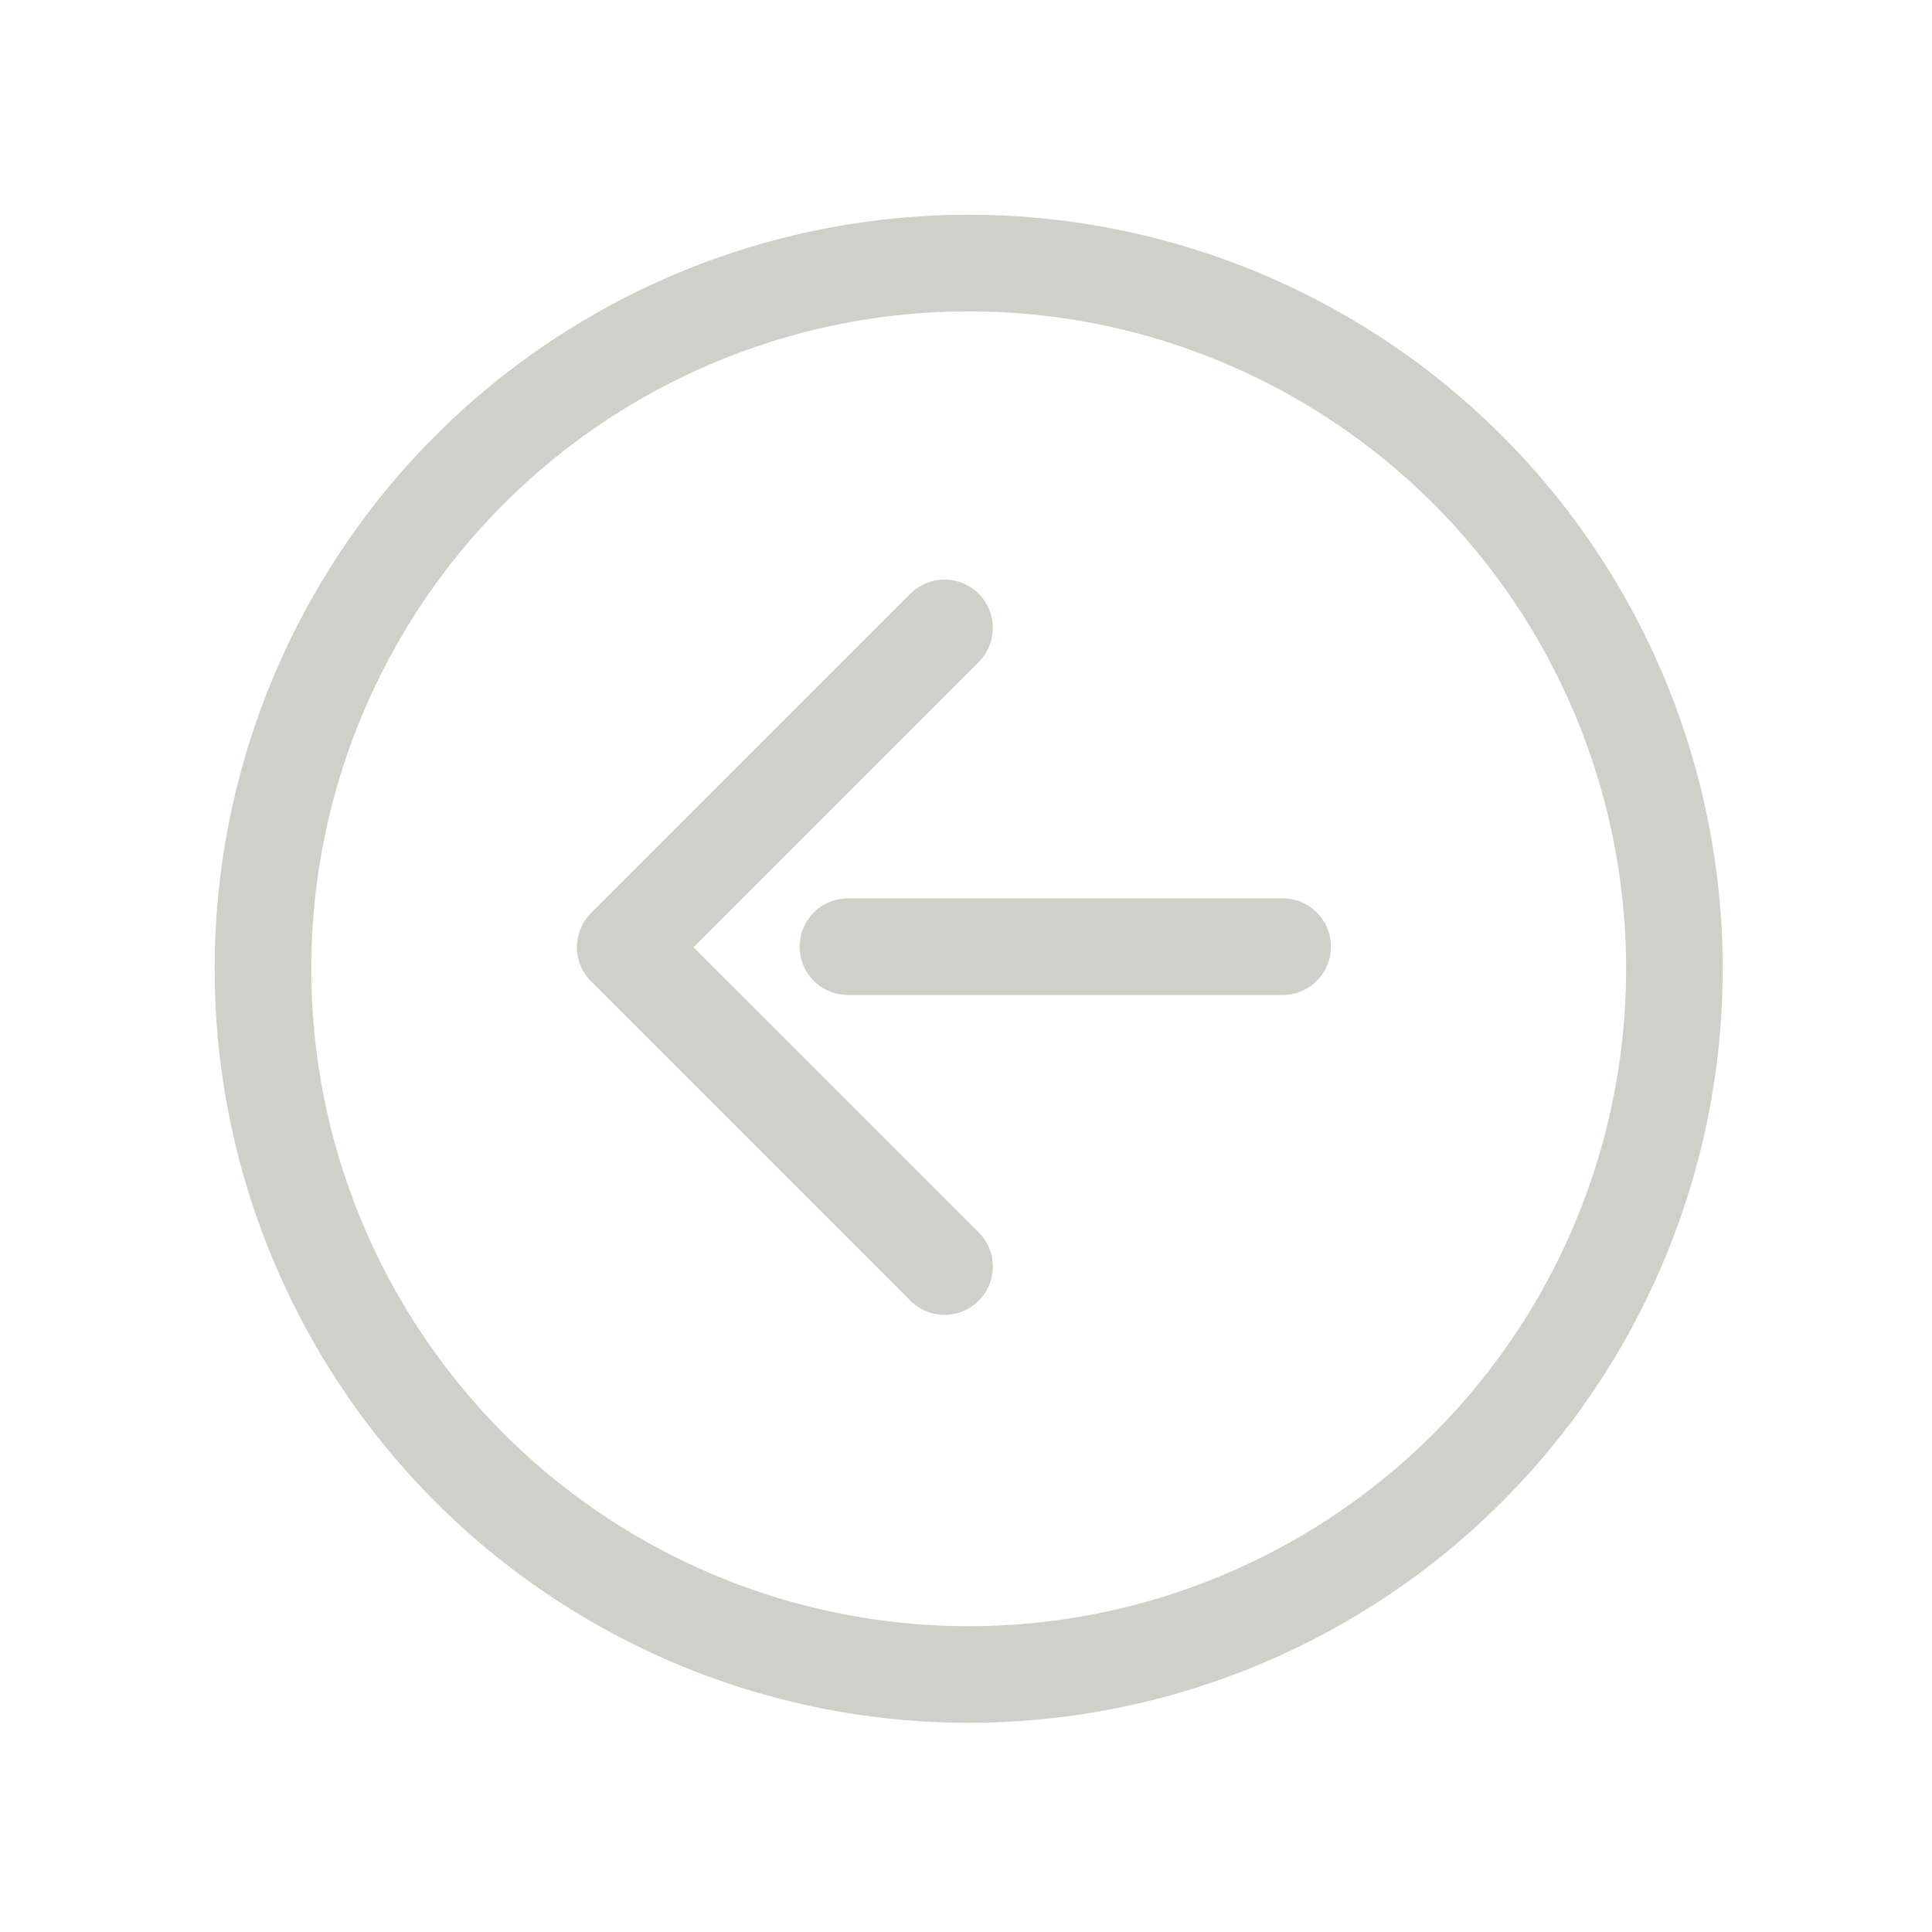
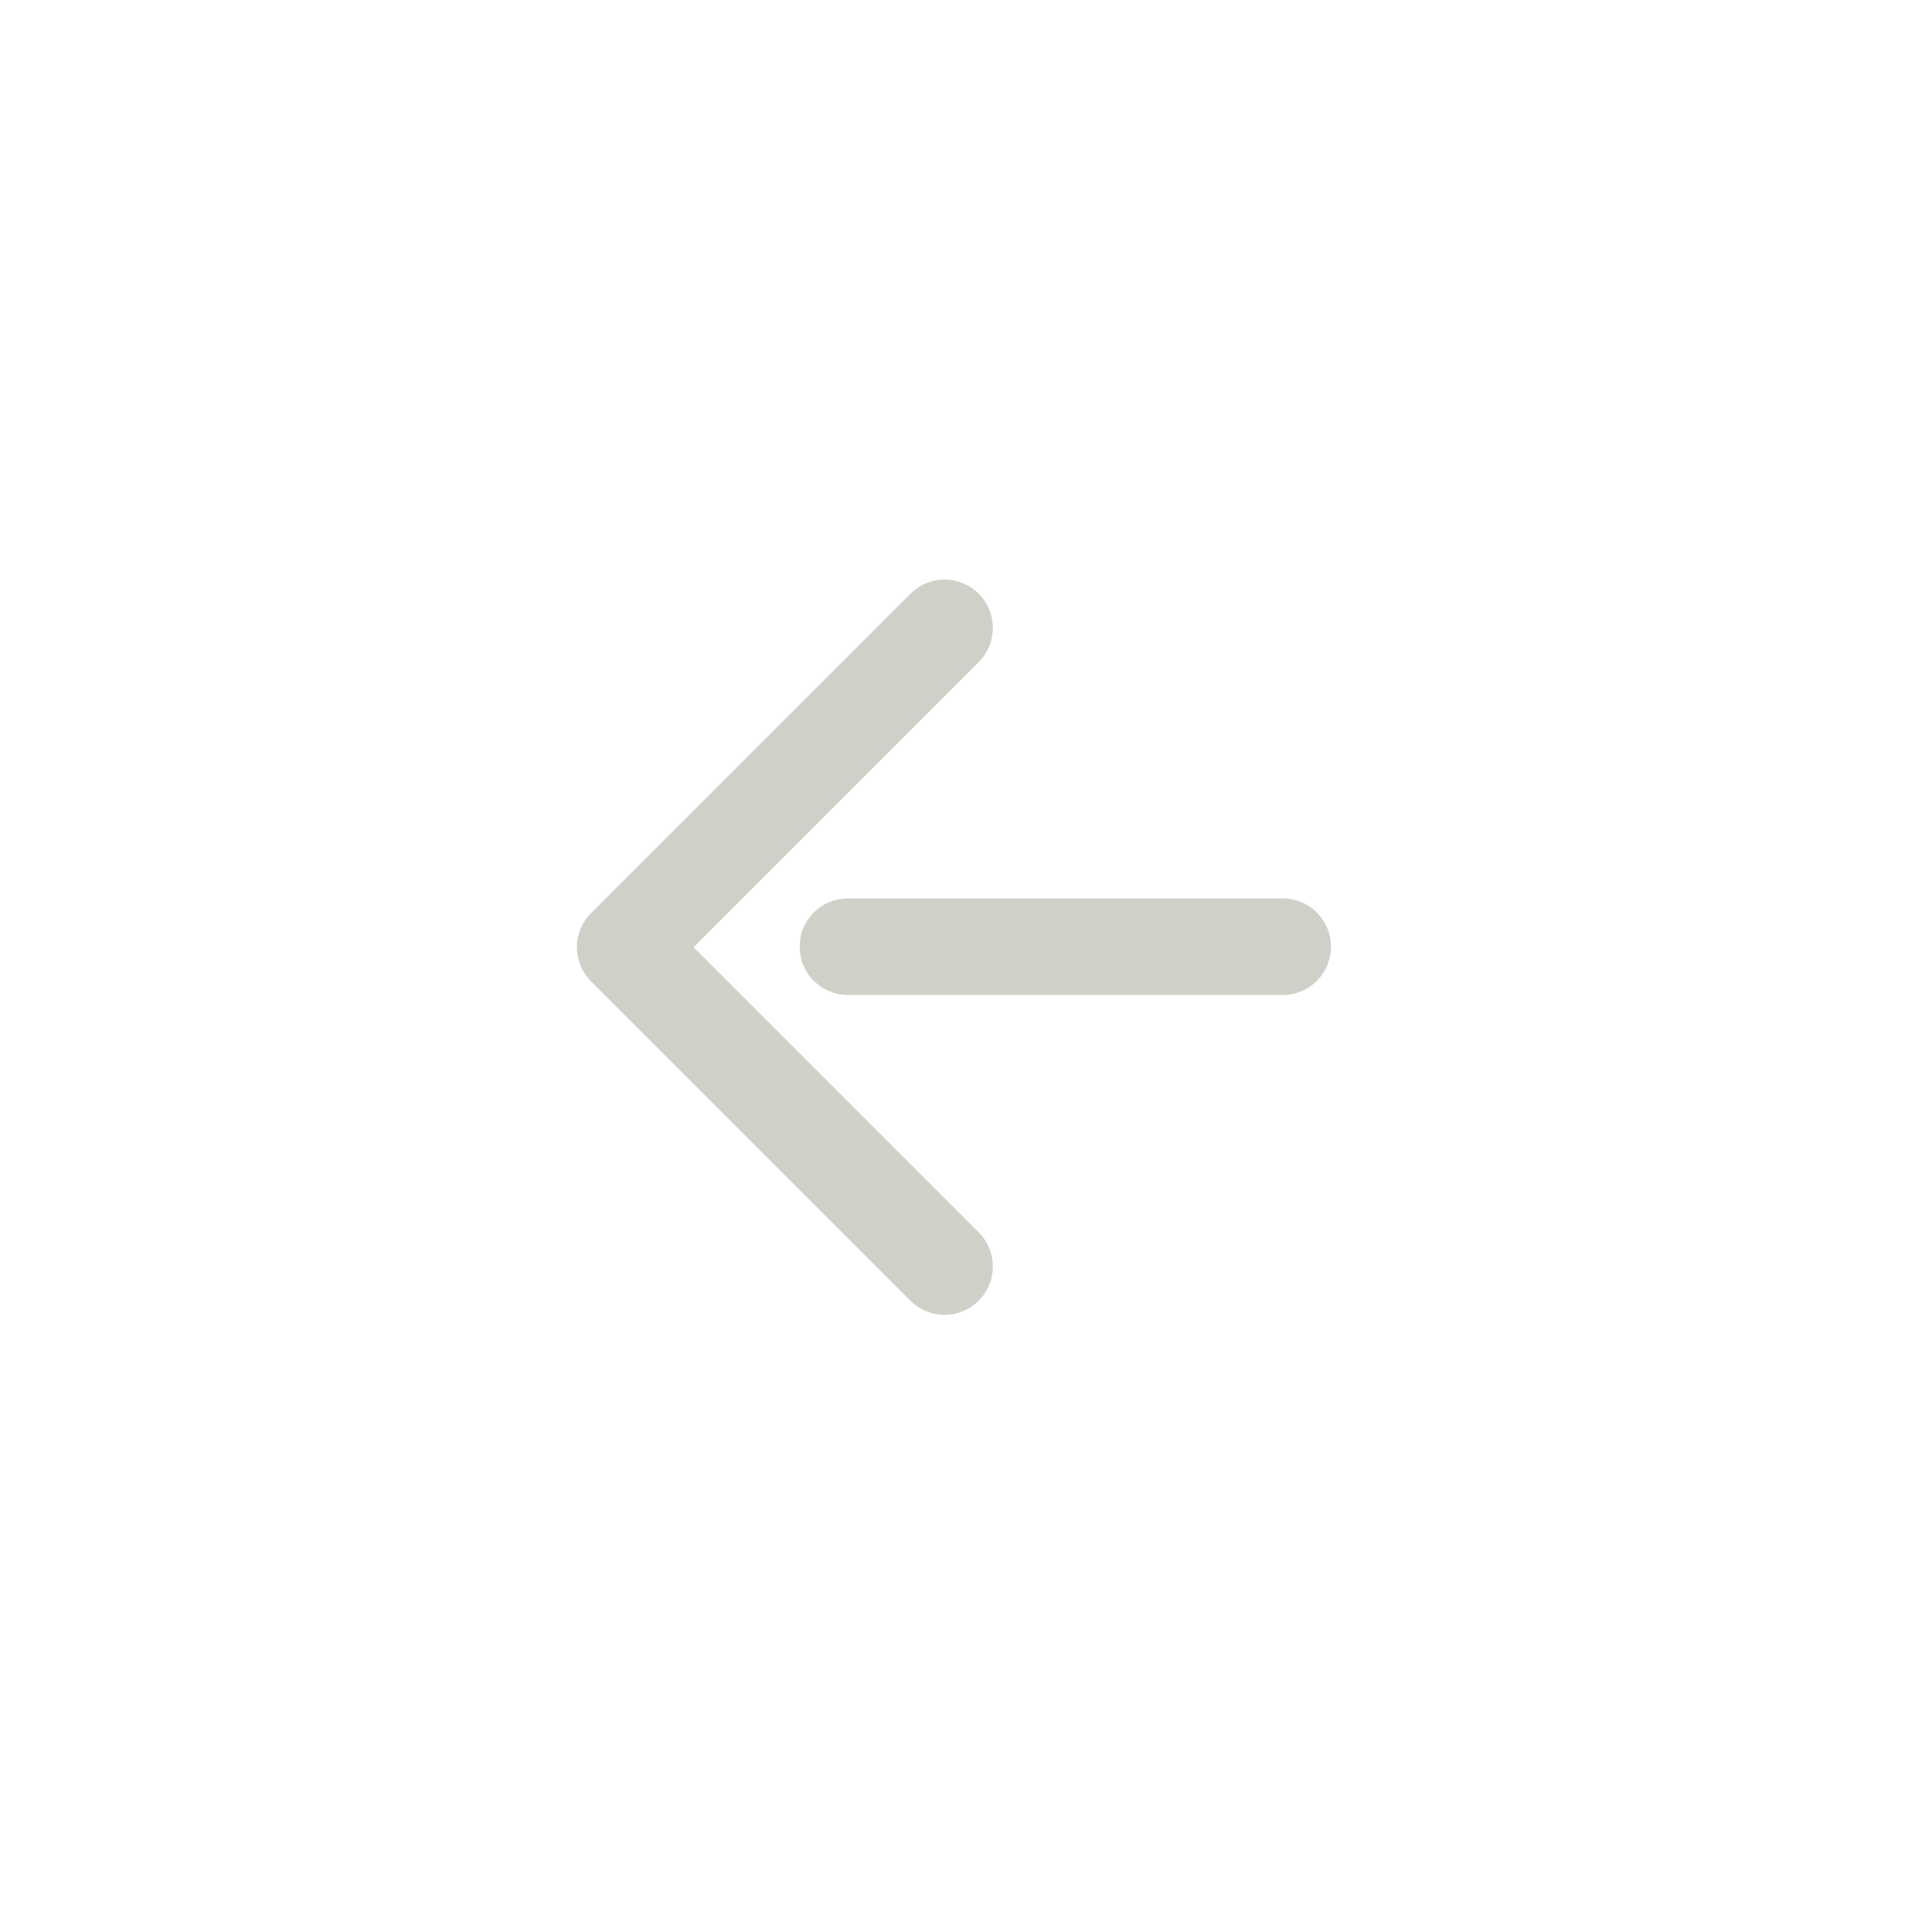
<svg xmlns="http://www.w3.org/2000/svg" width="39" height="39" viewBox="0 0 39 39" fill="none">
-   <circle cx="15.221" cy="15.221" r="14.246" transform="matrix(-1 -8.74228e-08 -8.74228e-08 1 34.775 4.335)" stroke="#CFD0C8" stroke-width="1.95" />
  <path d="M25.892 19.11L17.117 19.11" stroke="#CFD0C8" stroke-width="1.95" stroke-linecap="round" />
  <path d="M19.067 12.675L12.621 19.121L19.067 25.567" stroke="#CFD0C8" stroke-width="1.95" stroke-linecap="round" stroke-linejoin="round" />
</svg>